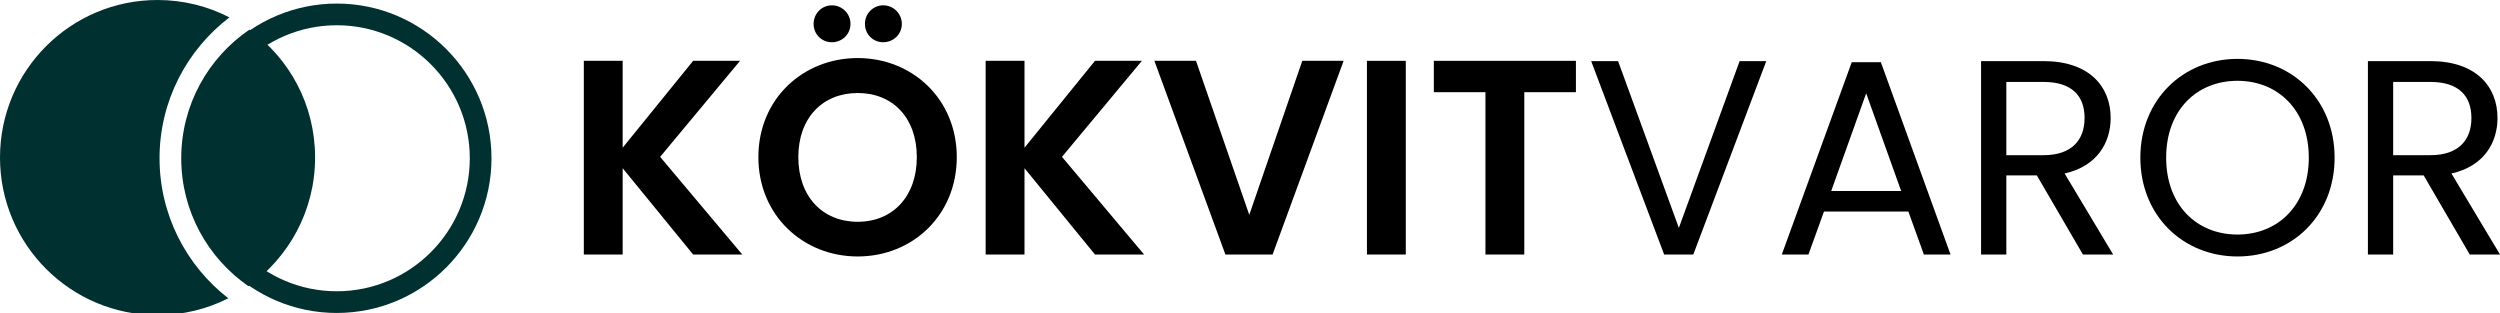
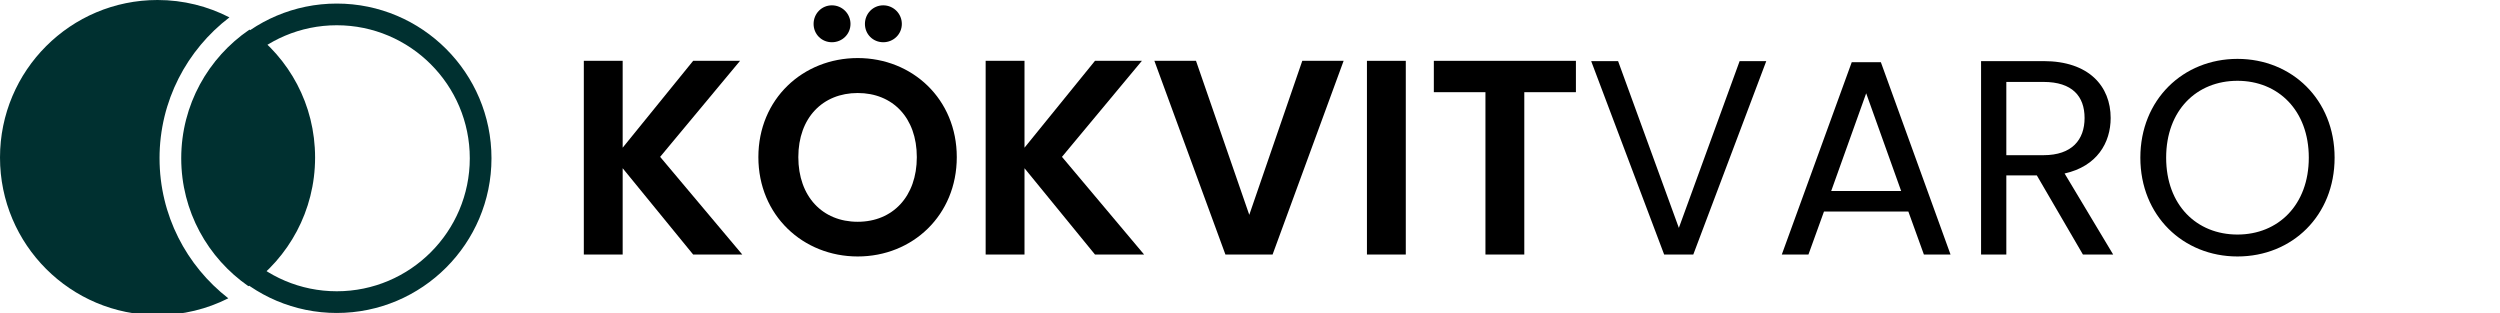
<svg xmlns="http://www.w3.org/2000/svg" id="Layer_1" version="1.1" viewBox="0 0 2279.43 285.36">
  <defs>
    <style>
      .st0 {
        fill: #003030;
      }
    </style>
  </defs>
  <g>
    <g>
      <path class="st0" d="M165.24,144.31c0,48.3,24.29,91.02,61.27,116.64,36.76-26.02,60.78-68.84,60.78-117.3s-23.62-90.56-59.85-116.64c-37.51,25.55-62.2,68.59-62.2,117.3h0Z" />
      <path class="st0" d="M145.46,144.31c0-52.34,25.03-98.92,63.72-128.47C189.53,5.74,167.26,0,143.65,0,64.31,0,0,64.31,0,143.65s64.31,143.65,143.65,143.65c23.21,0,45.11-5.54,64.52-15.31-38.11-29.59-62.7-75.8-62.7-127.67h0Z" />
    </g>
    <path class="st0" d="M307.07,285.36c-77.78,0-141.05-63.27-141.05-141.05S229.3,3.25,307.07,3.25s141.05,63.27,141.05,141.05-63.27,141.05-141.05,141.05h0ZM307.07,23.03c-66.87,0-121.27,54.4-121.27,121.27s54.4,121.27,121.27,121.27,121.27-54.4,121.27-121.27-54.4-121.27-121.27-121.27h0Z" />
  </g>
  <g>
    <path d="M567.73,153.38v78.69h-35.42V55.46h35.42v79.2l64.27-79.2h42.76l-72.87,87.55,74.89,89.06h-44.78l-64.27-78.69Z" />
    <path d="M782.04,233.84c-49.85,0-90.58-37.45-90.58-90.58s40.74-90.33,90.58-90.33,90.33,37.45,90.33,90.33-40.23,90.58-90.33,90.58ZM782.04,202.21c31.88,0,53.89-23.03,53.89-58.95s-22.01-58.45-53.89-58.45-54.15,22.52-54.15,58.45,22.01,58.95,54.15,58.95ZM741.81,21.81c0-9.36,7.34-16.95,16.7-16.95s16.95,7.59,16.95,16.95-7.59,16.7-16.95,16.7-16.7-7.34-16.7-16.7ZM788.62,21.81c0-9.36,7.34-16.95,16.7-16.95s16.95,7.59,16.95,16.95-7.59,16.7-16.95,16.7-16.7-7.34-16.7-16.7Z" />
    <path d="M934.11,153.38v78.69h-35.42V55.46h35.42v79.2l64.27-79.2h42.76l-72.87,87.55,74.89,89.06h-44.78l-64.27-78.69Z" />
    <path d="M1187.38,55.46h37.7l-64.77,176.61h-43.01l-64.77-176.61h37.95l48.58,140.43,48.33-140.43Z" />
    <path d="M1246.34,55.46h35.42v176.61h-35.42V55.46Z" />
    <path d="M1307.32,55.46h129.55v28.59h-47.06v148.02h-35.42V84.05h-47.06v-28.59Z" />
    <path d="M1586.15,55.71h24.29l-66.54,176.36h-26.57l-66.54-176.36h24.54l55.41,152.07,55.41-152.07Z" />
    <path d="M1739.98,192.85h-76.92l-14.17,39.22h-24.29l63.76-175.34h26.57l63.51,175.34h-24.29l-14.17-39.22ZM1701.53,85.06l-31.88,89.06h63.76l-31.88-89.06Z" />
    <path d="M1863.21,55.71c41.5,0,61.23,23.02,61.23,51.87,0,22.52-12.4,44.03-42,50.6l44.28,73.88h-27.58l-42-72.11h-27.83v72.11h-23.03V55.71h56.93ZM1863.21,74.69h-33.9v66.8h33.9c26.06,0,37.45-14.17,37.45-33.9s-11.13-32.89-37.45-32.89Z" />
    <path d="M2040.07,233.84c-49.59,0-88.56-37.19-88.56-90.08s38.96-90.08,88.56-90.08,88.56,37.19,88.56,90.08-38.71,90.08-88.56,90.08ZM2040.07,213.85c37.19,0,65.03-27.07,65.03-70.09s-27.83-70.09-65.03-70.09-65.03,26.82-65.03,70.09,27.83,70.09,65.03,70.09Z" />
-     <path d="M2215.92,55.71c41.5,0,61.23,23.02,61.23,51.87,0,22.52-12.4,44.03-42,50.6l44.28,73.88h-27.58l-42-72.11h-27.83v72.11h-23.03V55.71h56.93ZM2215.92,74.69h-33.9v66.8h33.9c26.06,0,37.45-14.17,37.45-33.9s-11.13-32.89-37.45-32.89Z" />
  </g>
</svg>